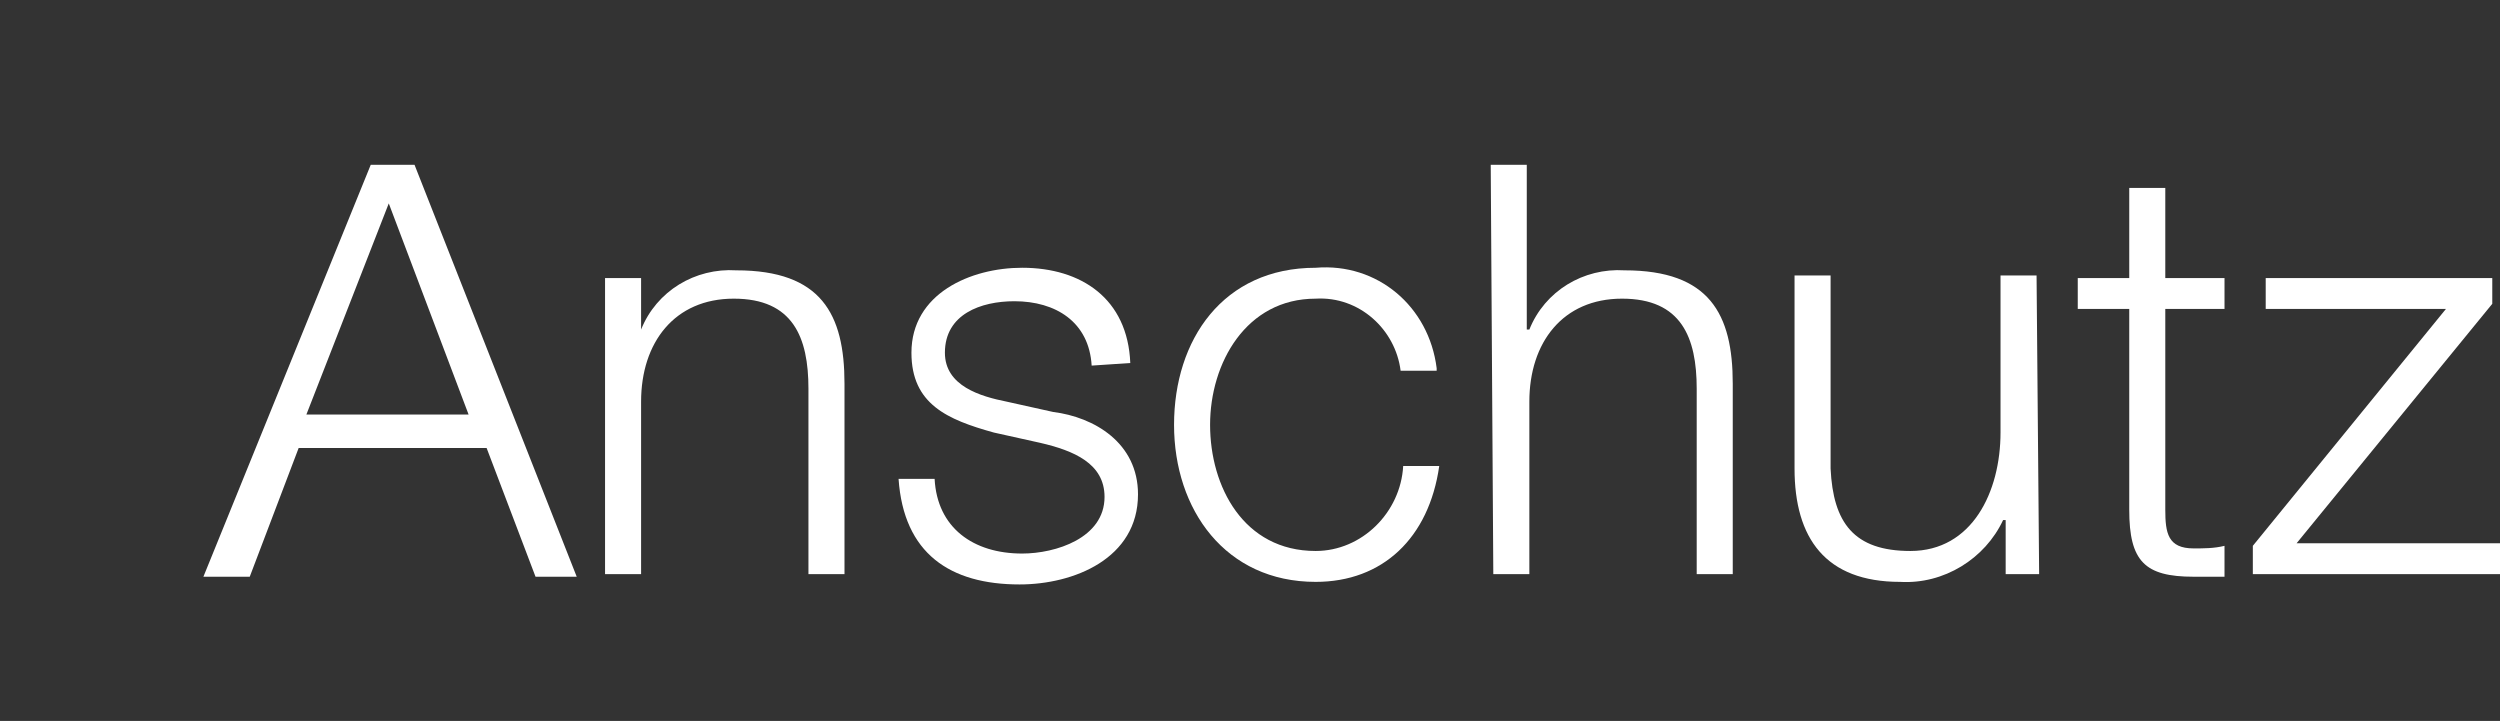
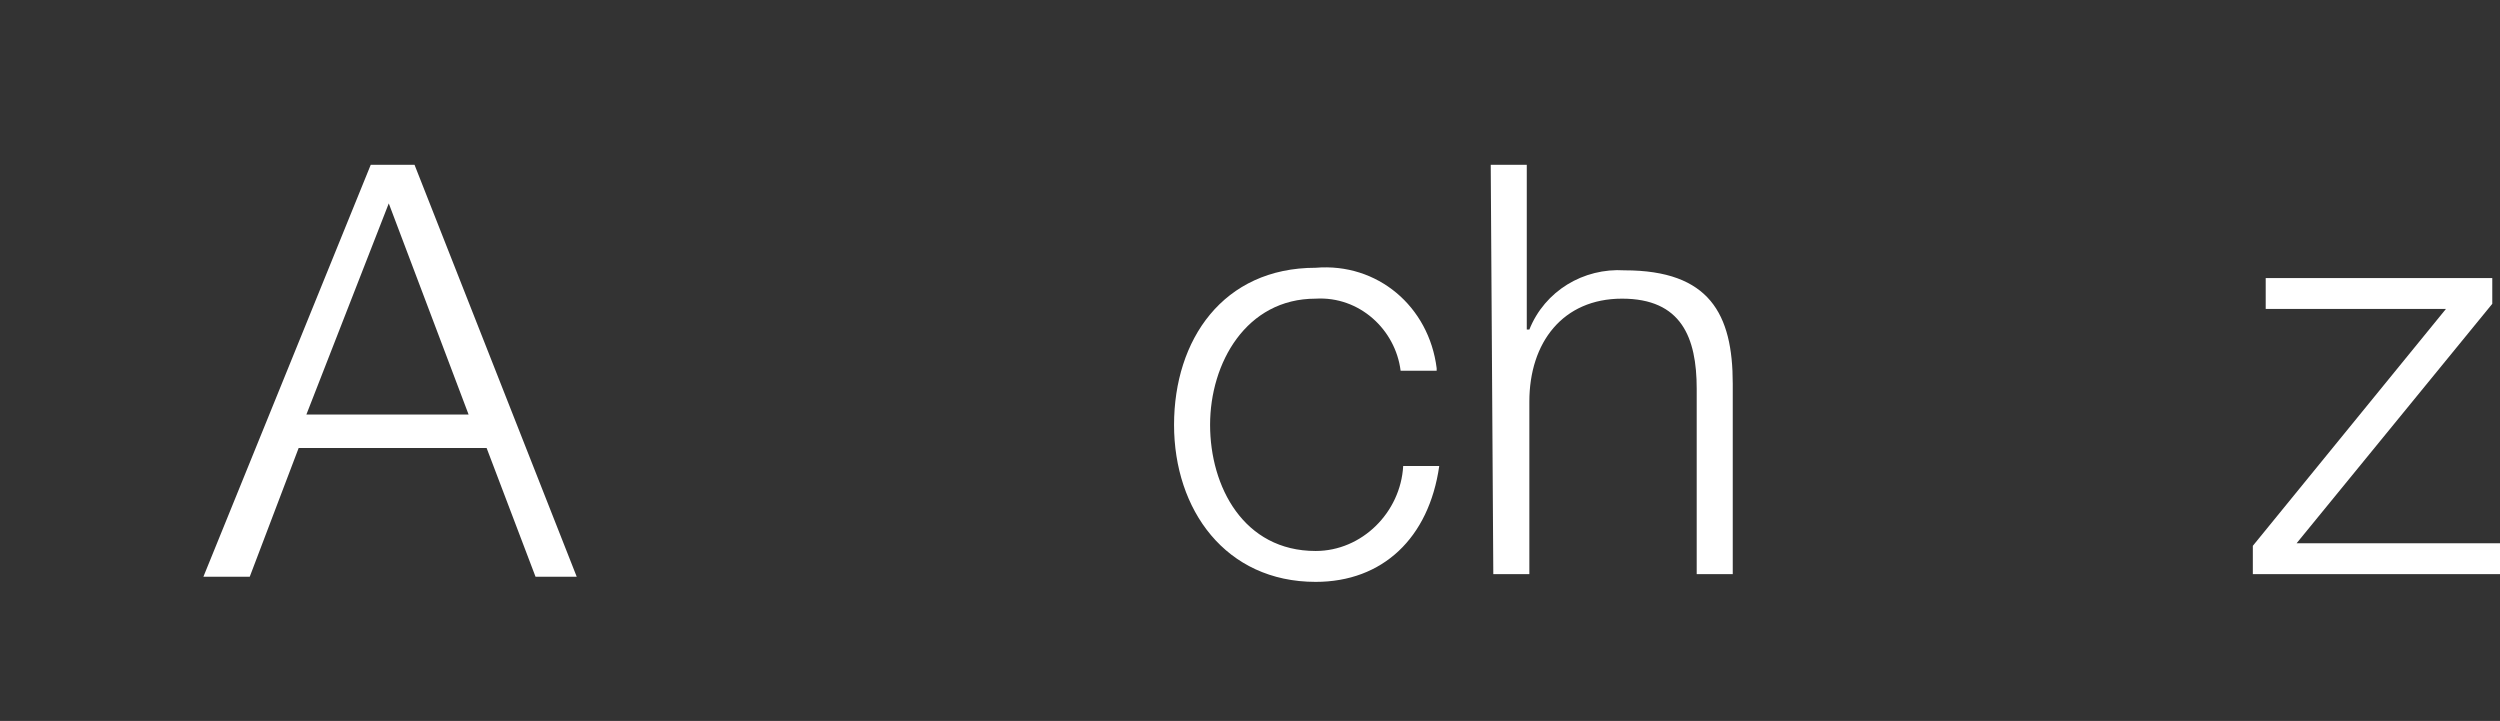
<svg xmlns="http://www.w3.org/2000/svg" version="1.1" id="svg48" x="0px" y="0px" viewBox="0 0 97.1 28" style="enable-background:new 0 0 97.1 28;" xml:space="preserve">
  <rect x="0" y="0" width="97.1" height="28" fill="#333333" stroke="none" />
  <style type="text/css">
	.st0{fill:#D0B97C;}
	.st1{fill:#231F20;}
	.st2{fill:#FFFFFF;}
</style>
  <g id="Layer_2_00000105397848069799566380000012731017071689398681_">
    <g id="dual_shorty">
      <path id="path30" class="st2" d="M14.4,6.4h1.7l6.3,16h-1.6l-1.9-5h-7.3l-1.9,5H7.9L14.4,6.4z M11.9,16.1h6.3l-3.1-8.2L11.9,16.1z    " />
-       <path id="path32" class="st2" d="M23.5,10.8h1.4v2l0,0c0.6-1.5,2.1-2.4,3.7-2.3c3.3,0,4.2,1.7,4.2,4.4v7.4h-1.4v-7.2    c0-2-0.6-3.5-2.9-3.5s-3.6,1.7-3.6,4v6.7h-1.4L23.5,10.8z" />
-       <path id="path34" class="st2" d="M42.4,14.2c-0.1-1.7-1.4-2.5-3-2.5c-1.3,0-2.7,0.5-2.7,2c0,1.3,1.4,1.7,2.4,1.9l1.8,0.4    c1.6,0.2,3.3,1.2,3.3,3.2c0,2.5-2.5,3.5-4.6,3.5c-2.7,0-4.5-1.2-4.7-4.1h1.4c0.1,1.9,1.5,2.9,3.4,2.9c1.3,0,3.2-0.6,3.2-2.2    c0-1.3-1.2-1.8-2.5-2.1l-1.8-0.4c-1.8-0.5-3.2-1.1-3.2-3.1c0-2.3,2.3-3.3,4.3-3.3c2.3,0,4.1,1.2,4.2,3.7L42.4,14.2z" />
      <path id="path36" class="st2" d="M54.4,14.4c-0.2-1.6-1.6-2.9-3.3-2.8c-2.7,0-4.1,2.5-4.1,4.9s1.3,4.9,4.1,4.9    c1.8,0,3.3-1.5,3.4-3.3h1.4c-0.4,2.8-2.2,4.5-4.8,4.5c-3.5,0-5.5-2.8-5.5-6.1s1.9-6.1,5.5-6.1c2.4-0.2,4.4,1.5,4.7,3.9    c0,0,0,0.1,0,0.1L54.4,14.4z" />
      <path id="path38" class="st2" d="M57.9,6.4h1.4v6.4h0.1c0.6-1.5,2.1-2.4,3.7-2.3c3.3,0,4.2,1.7,4.2,4.4v7.4h-1.4v-7.2    c0-2-0.6-3.5-2.9-3.5s-3.6,1.7-3.6,4v6.7h-1.4L57.9,6.4z" />
-       <path id="path40" class="st2" d="M79.2,22.3h-1.3v-2.1h-0.1c-0.7,1.5-2.3,2.5-4,2.4c-2.9,0-4.1-1.7-4.1-4.4v-7.5h1.4v7.5    c0.1,2.1,0.9,3.2,3.1,3.2c2.4,0,3.5-2.3,3.5-4.6v-6.1h1.4L79.2,22.3z" />
-       <path id="path42" class="st2" d="M84.1,10.8h2.3V12h-2.3v7.8c0,0.9,0.1,1.5,1.1,1.5c0.4,0,0.8,0,1.2-0.1v1.2c-0.4,0-0.8,0-1.2,0    c-1.9,0-2.5-0.6-2.5-2.6V12h-2v-1.2h2V7.3h1.4L84.1,10.8z" />
      <path id="path44" class="st2" d="M89.2,21.1h7.9v1.2h-9.6v-1.1l7.5-9.2h-7v-1.2h8.8v1L89.2,21.1z" />
    </g>
  </g>
</svg>